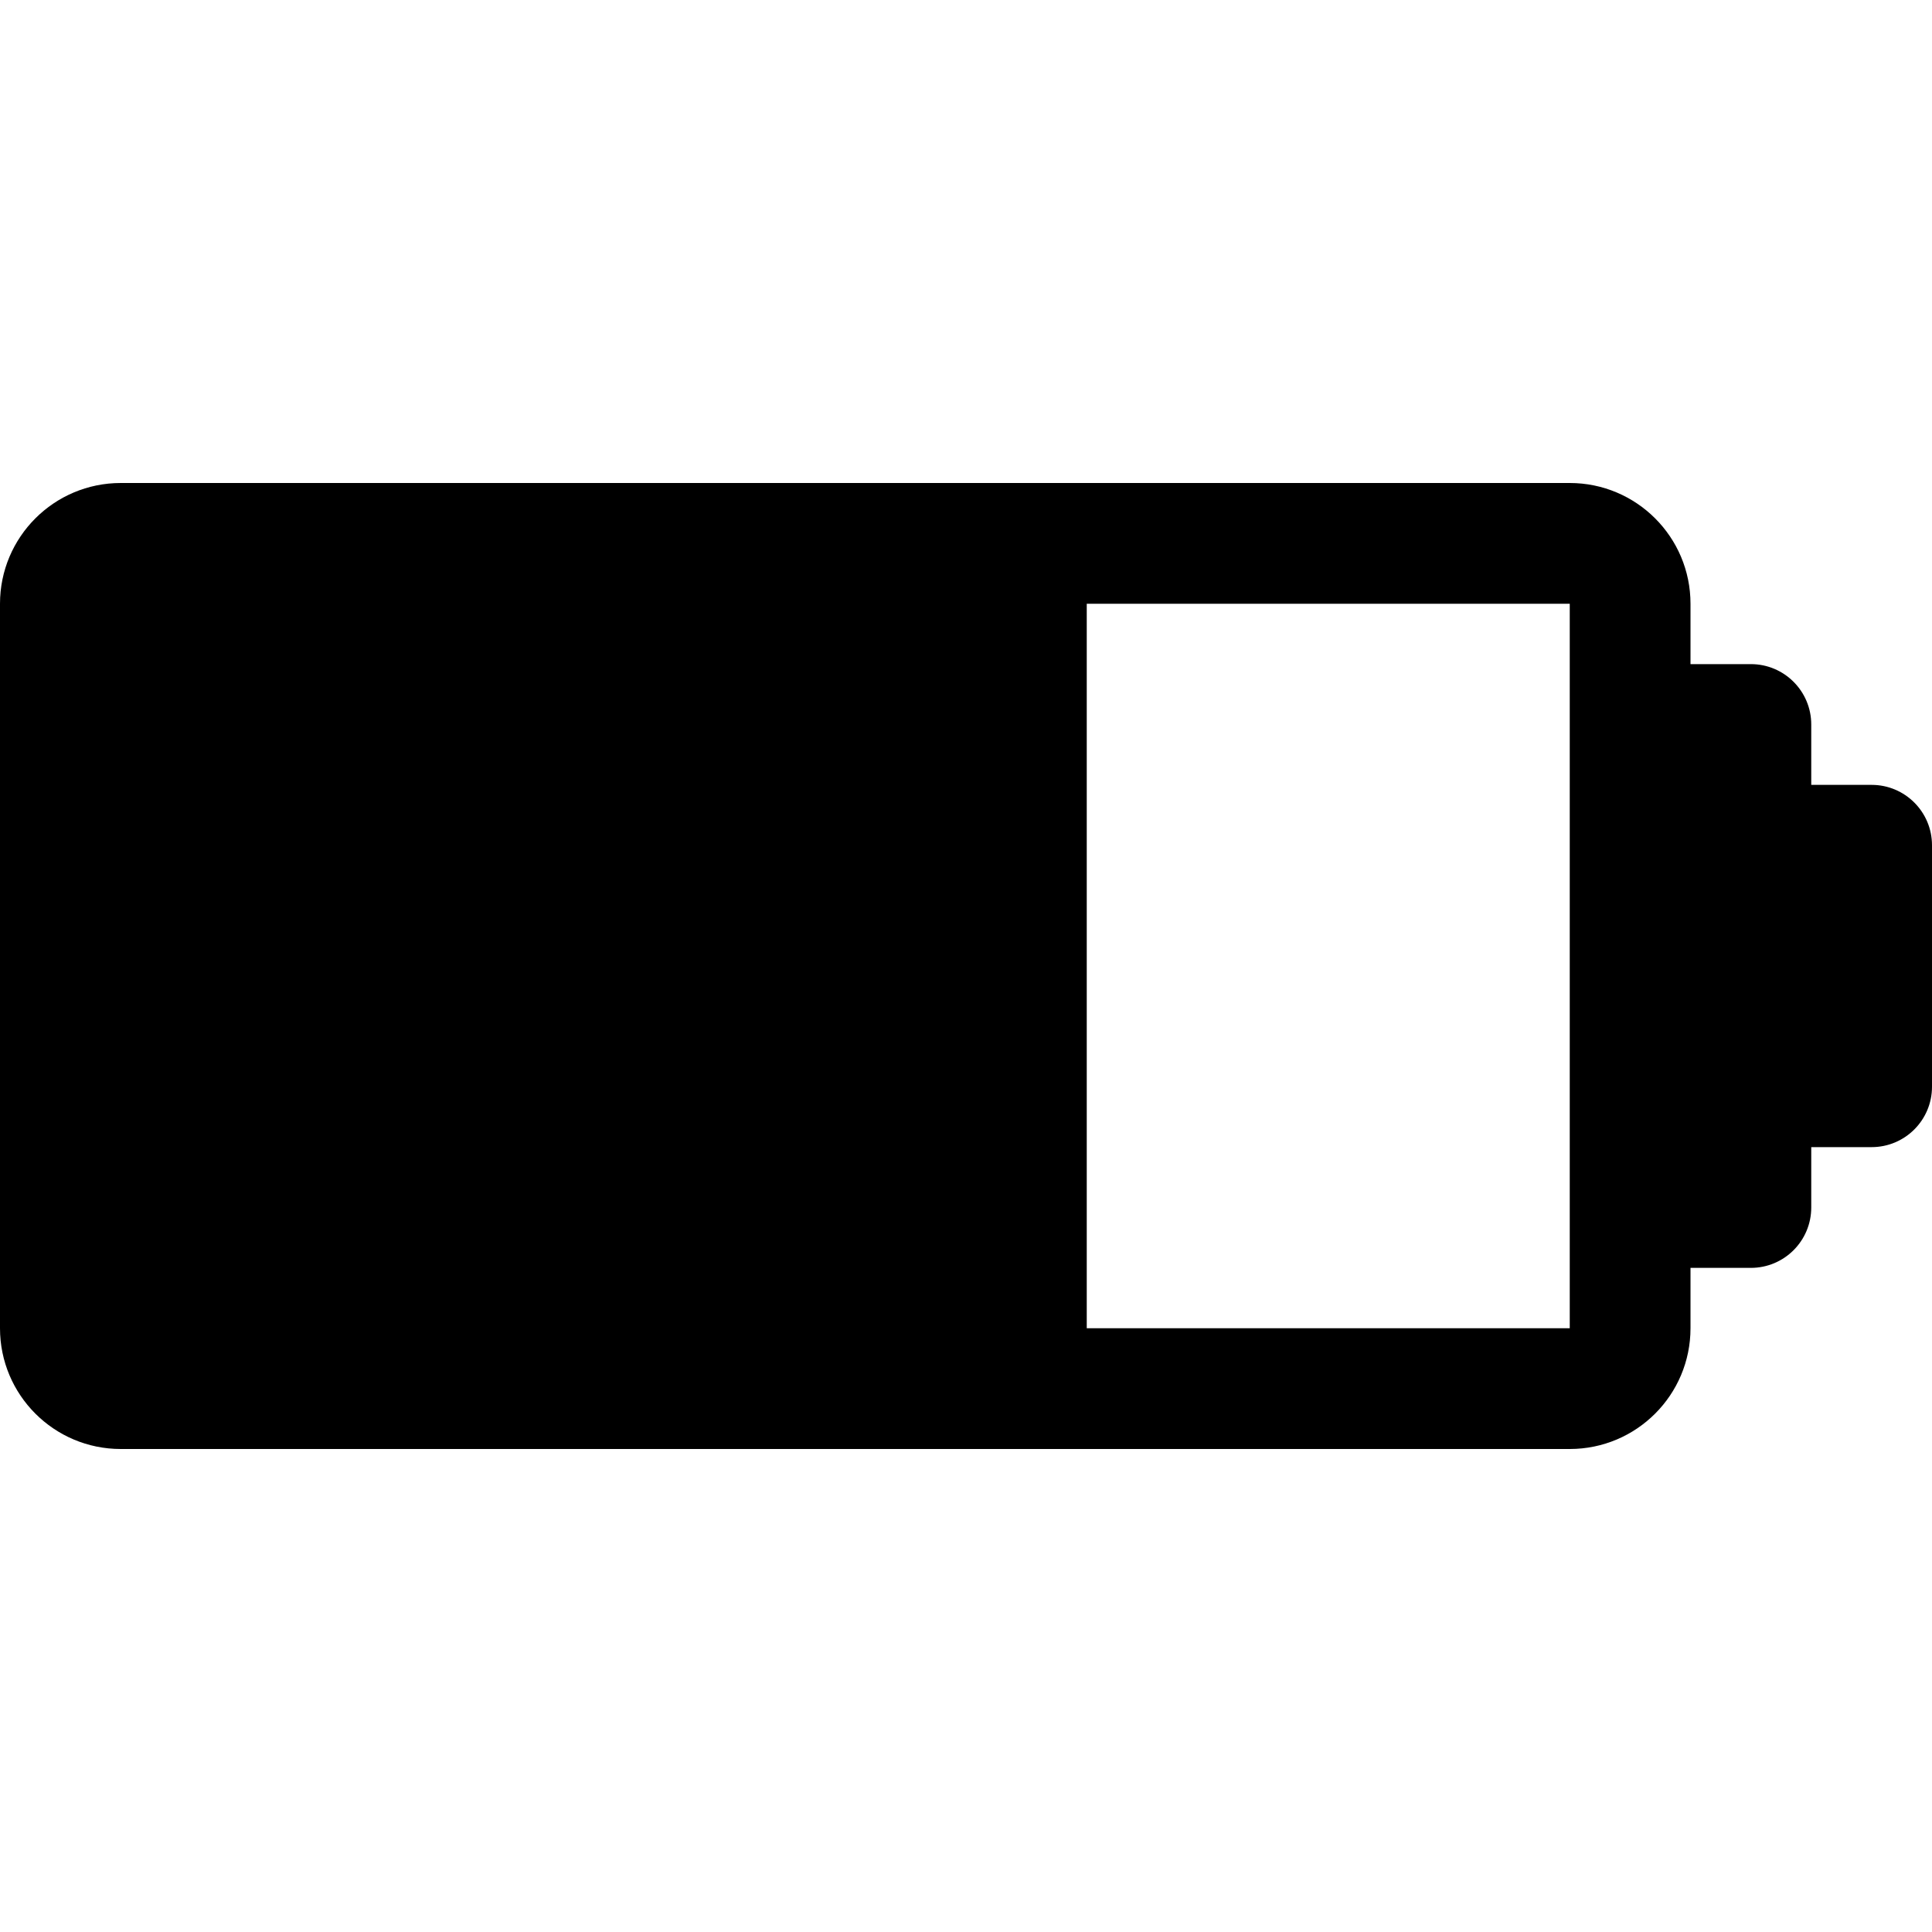
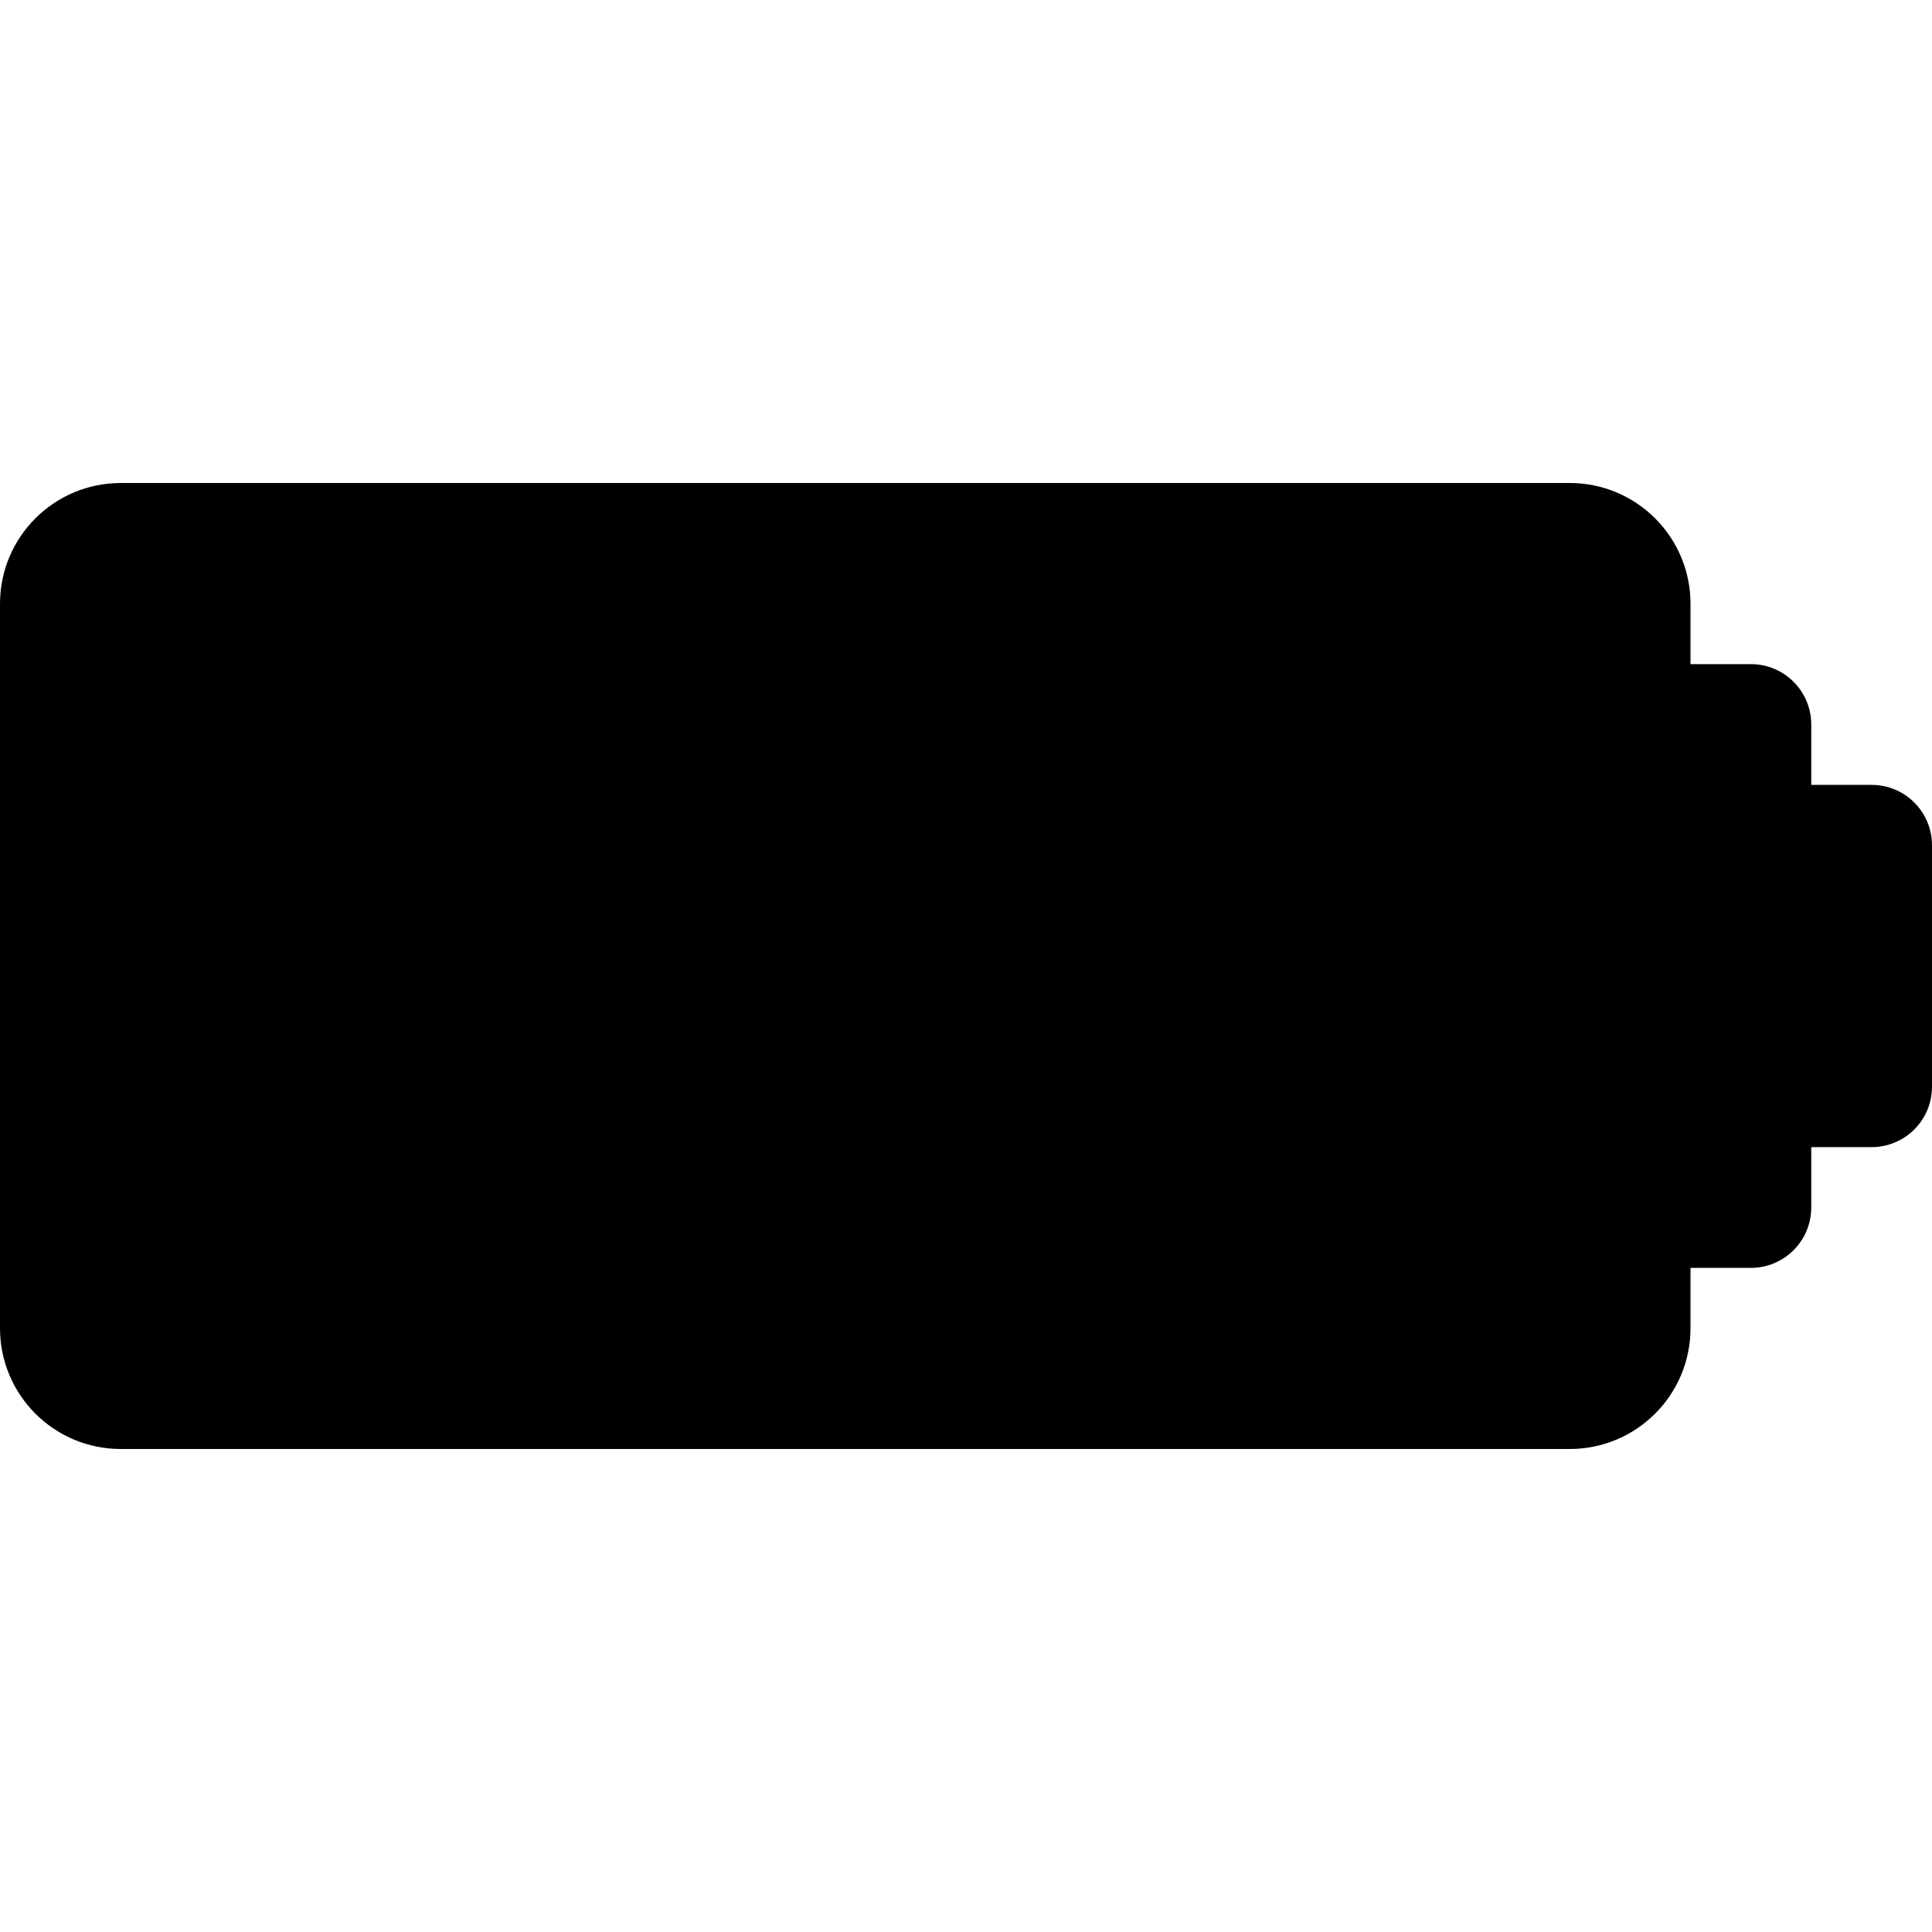
<svg xmlns="http://www.w3.org/2000/svg" version="1.1" id="Capa_1" x="0px" y="0px" viewBox="0 0 512 512" style="enable-background:new 0 0 512 512;" xml:space="preserve">
  <g>
    <g>
-       <path d="M496,208h-16v-16c0-8.837-7.163-16-16-16h-16v-16c0-17.673-14.327-32-32-32H32c-17.673,0-32,14.327-32,32v192    c0,17.673,14.327,32,32,32h384c17.673,0,32-14.327,32-32v-16h16c8.837,0,16-7.163,16-16v-16h16c8.837,0,16-7.163,16-16v-64    C512,215.163,504.837,208,496,208z M416,352H288V160h128V352z" />
+       <path d="M496,208h-16v-16c0-8.837-7.163-16-16-16h-16v-16c0-17.673-14.327-32-32-32H32c-17.673,0-32,14.327-32,32v192    c0,17.673,14.327,32,32,32h384c17.673,0,32-14.327,32-32v-16h16c8.837,0,16-7.163,16-16v-16h16c8.837,0,16-7.163,16-16v-64    C512,215.163,504.837,208,496,208z M416,352H288V160V352z" />
    </g>
  </g>
  <g>
</g>
  <g>
</g>
  <g>
</g>
  <g>
</g>
  <g>
</g>
  <g>
</g>
  <g>
</g>
  <g>
</g>
  <g>
</g>
  <g>
</g>
  <g>
</g>
  <g>
</g>
  <g>
</g>
  <g>
</g>
  <g>
</g>
</svg>